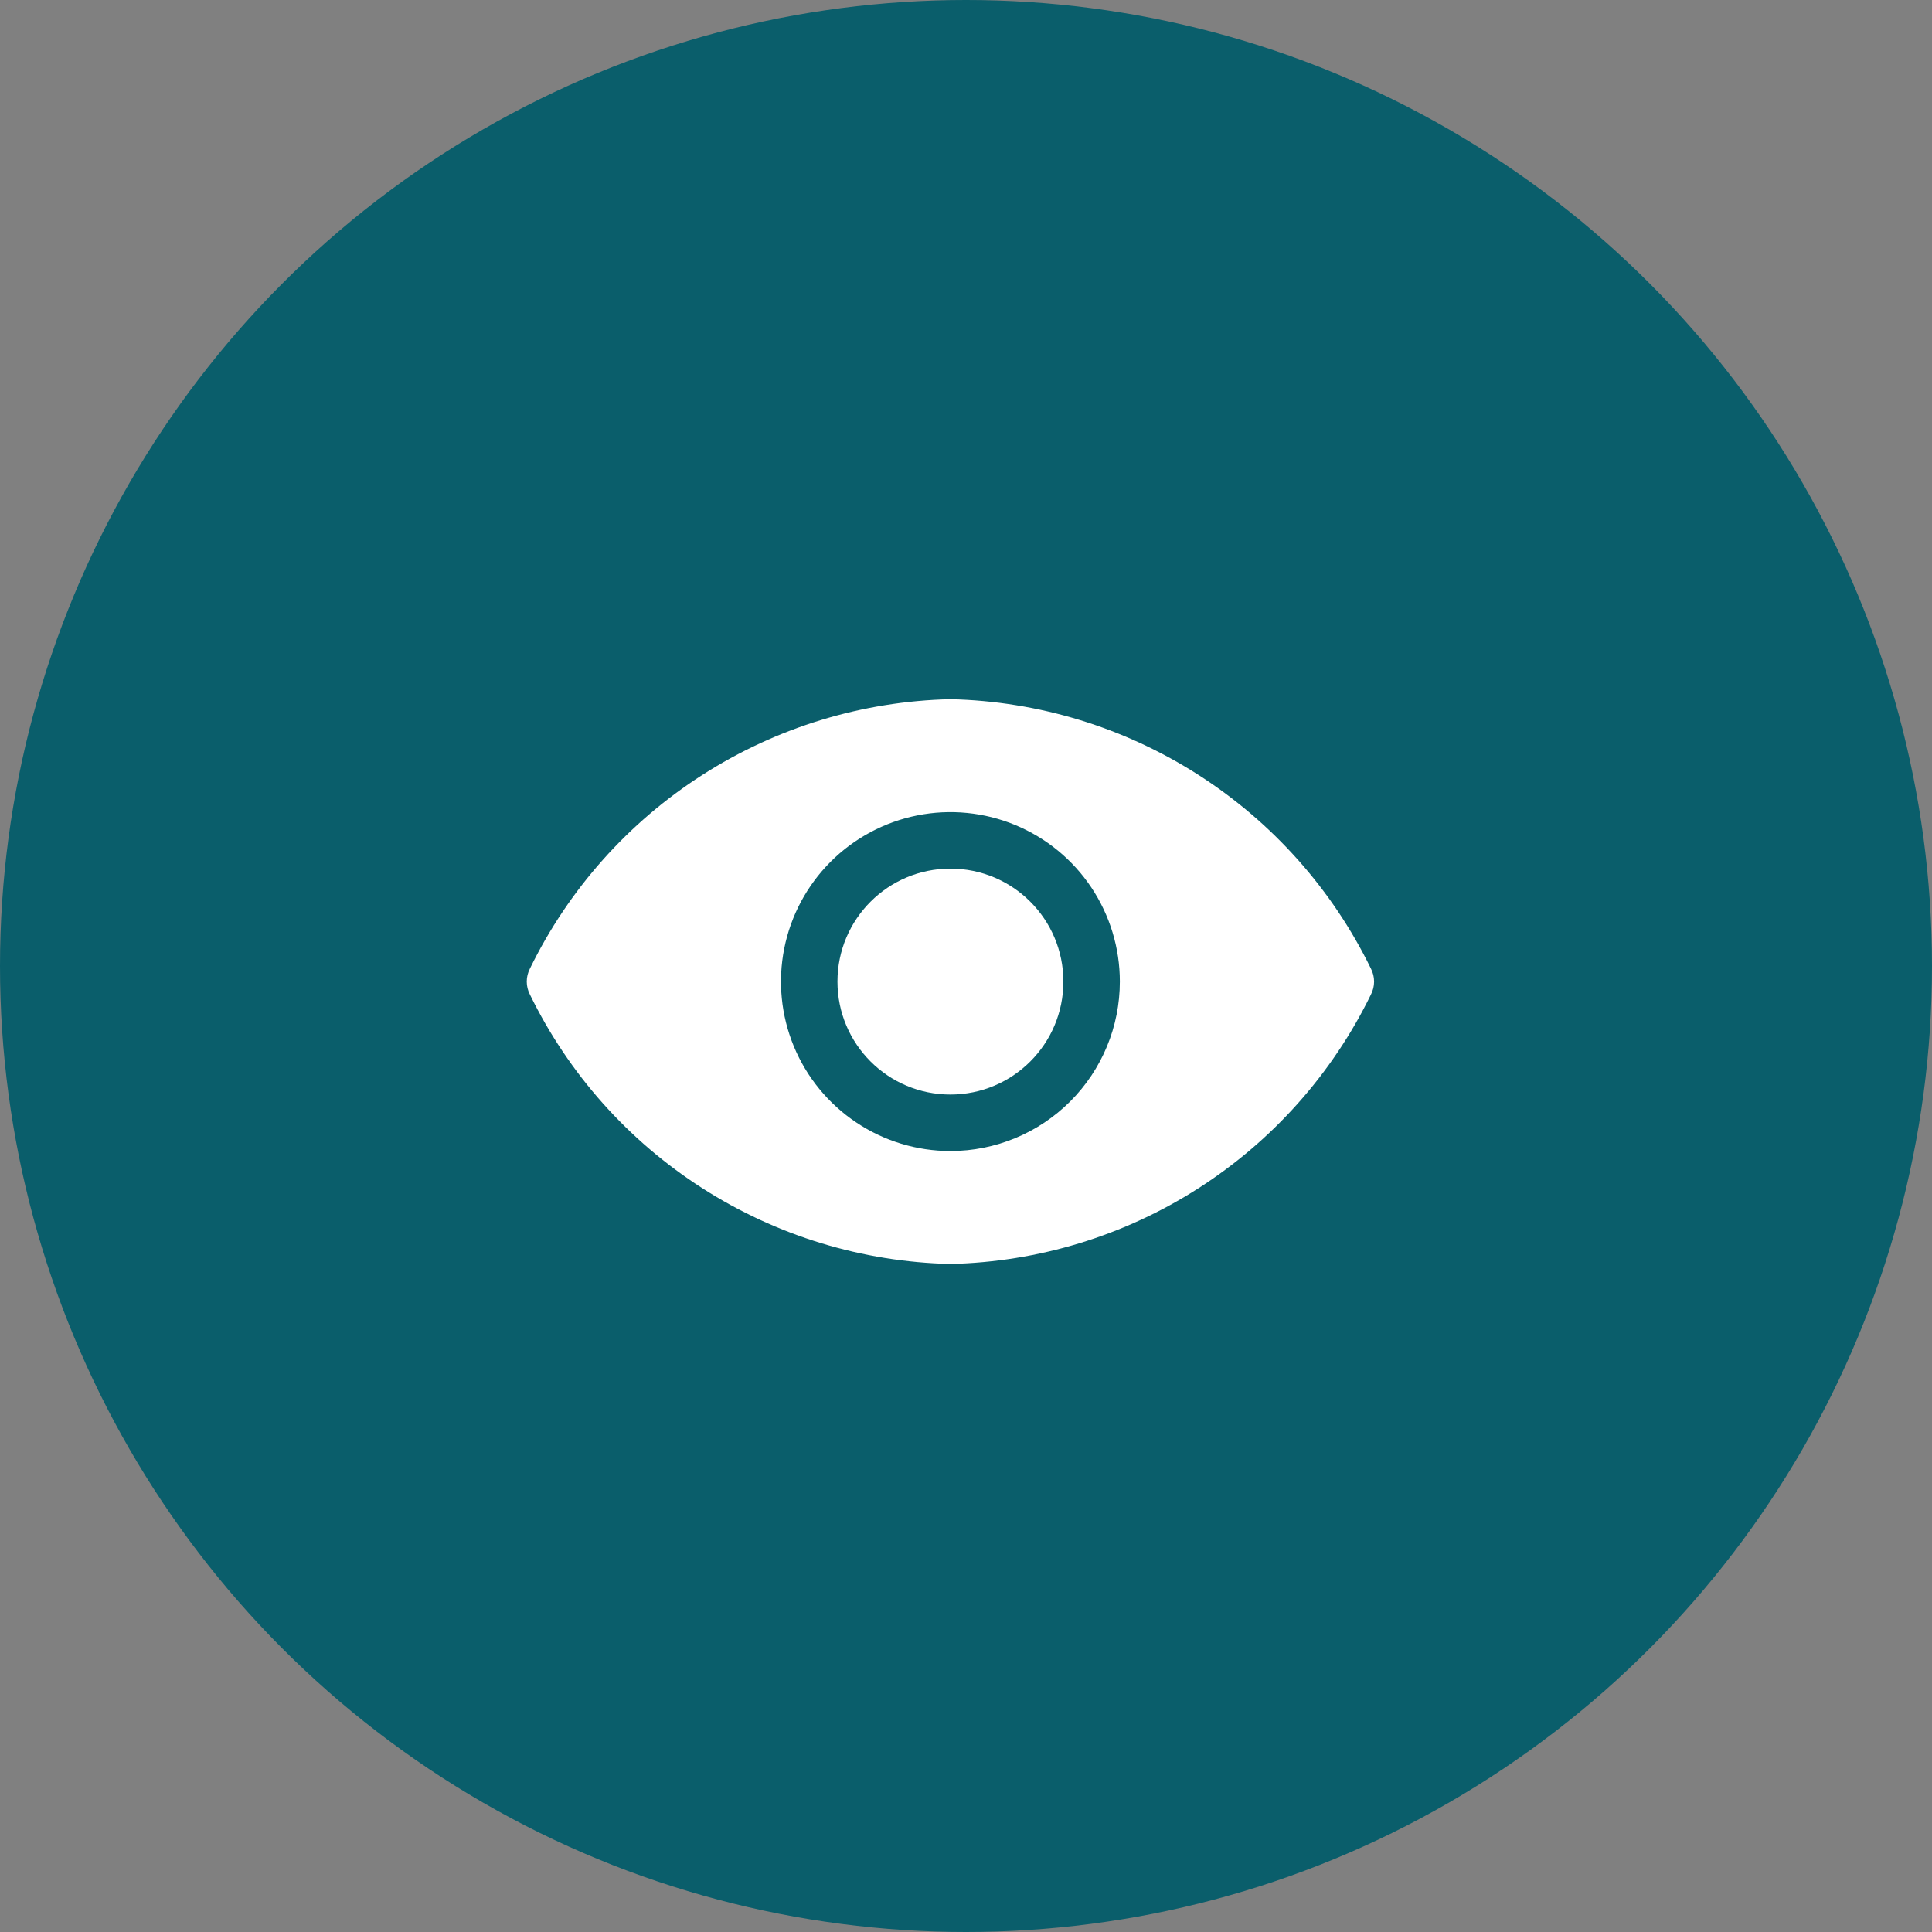
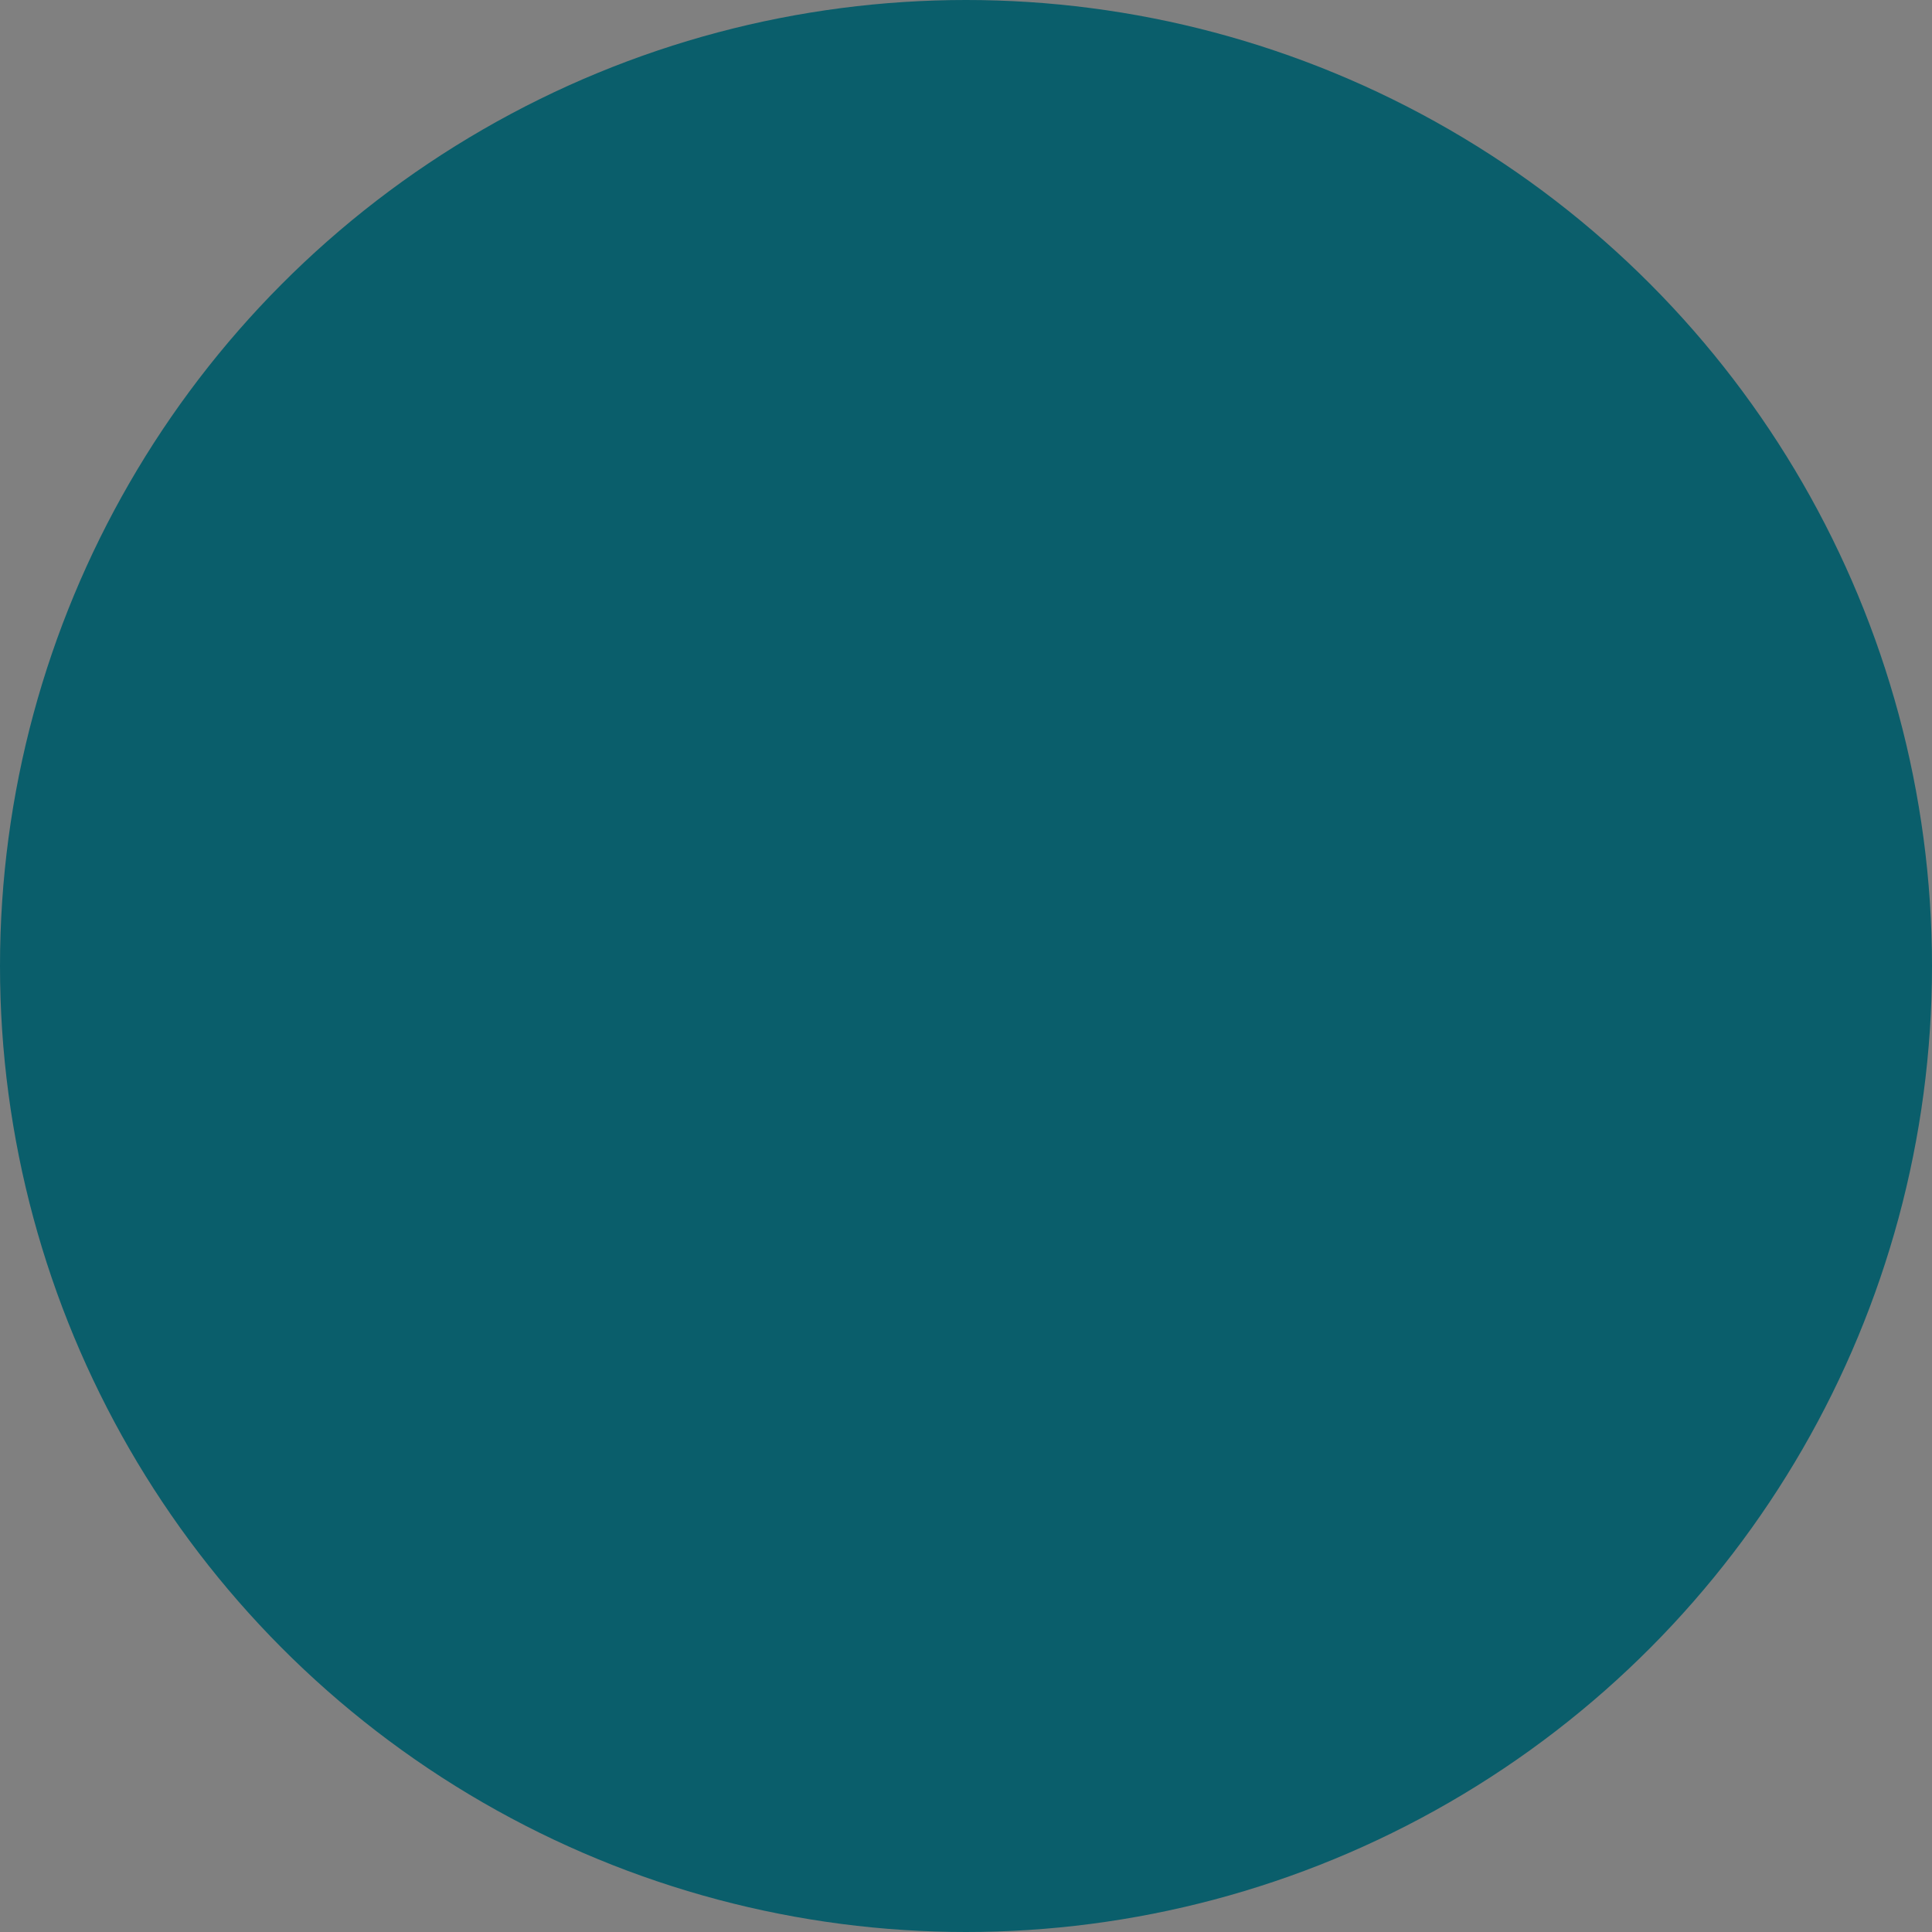
<svg xmlns="http://www.w3.org/2000/svg" width="62" height="62" viewBox="0 0 62 62" fill="none">
  <rect x="0" y="0" width="62" height="62" fill="#808080" stroke="none" />
  <circle cx="31" cy="31" r="31" fill="#0A5E6B" />
  <g clip-path="url(#clip0_1399_127)">
-     <path d="M17.812 23.344C18.053 23.344 18.283 23.248 18.453 23.078C18.623 22.908 18.719 22.678 18.719 22.438V19.719H21.438C21.678 19.719 21.908 19.623 22.078 19.453C22.248 19.283 22.344 19.053 22.344 18.812C22.344 18.572 22.248 18.342 22.078 18.172C21.908 18.002 21.678 17.906 21.438 17.906H17.812C17.572 17.906 17.342 18.002 17.172 18.172C17.002 18.342 16.906 18.572 16.906 18.812V22.438C16.906 22.678 17.002 22.908 17.172 23.078C17.342 23.248 17.572 23.344 17.812 23.344Z" fill="white" />
    <path d="M39.562 19.719H42.281V22.438C42.281 22.678 42.377 22.908 42.547 23.078C42.717 23.248 42.947 23.344 43.188 23.344C43.428 23.344 43.658 23.248 43.828 23.078C43.998 22.908 44.094 22.678 44.094 22.438V18.812C44.094 18.572 43.998 18.342 43.828 18.172C43.658 18.002 43.428 17.906 43.188 17.906H39.562C39.322 17.906 39.092 18.002 38.922 18.172C38.752 18.342 38.656 18.572 38.656 18.812C38.656 19.053 38.752 19.283 38.922 19.453C39.092 19.623 39.322 19.719 39.562 19.719Z" fill="white" />
-     <path d="M21.438 43.281H18.719V40.562C18.719 40.322 18.623 40.092 18.453 39.922C18.283 39.752 18.053 39.656 17.812 39.656C17.572 39.656 17.342 39.752 17.172 39.922C17.002 40.092 16.906 40.322 16.906 40.562V44.188C16.906 44.428 17.002 44.658 17.172 44.828C17.342 44.998 17.572 45.094 17.812 45.094H21.438C21.678 45.094 21.908 44.998 22.078 44.828C22.248 44.658 22.344 44.428 22.344 44.188C22.344 43.947 22.248 43.717 22.078 43.547C21.908 43.377 21.678 43.281 21.438 43.281Z" fill="white" />
-     <path d="M43.188 39.656C42.947 39.656 42.717 39.752 42.547 39.922C42.377 40.092 42.281 40.322 42.281 40.562V43.281H39.562C39.322 43.281 39.092 43.377 38.922 43.547C38.752 43.717 38.656 43.947 38.656 44.188C38.656 44.428 38.752 44.658 38.922 44.828C39.092 44.998 39.322 45.094 39.562 45.094H43.188C43.428 45.094 43.658 44.998 43.828 44.828C43.998 44.658 44.094 44.428 44.094 44.188V40.562C44.094 40.322 43.998 40.092 43.828 39.922C43.658 39.752 43.428 39.656 43.188 39.656Z" fill="white" />
-     <path d="M30.5 35.125C32.502 35.125 34.125 33.502 34.125 31.5C34.125 29.498 32.502 27.875 30.5 27.875C28.498 27.875 26.875 29.498 26.875 31.5C26.875 33.502 28.498 35.125 30.5 35.125Z" fill="white" />
-     <path d="M43.994 31.917C44.061 31.788 44.096 31.645 44.096 31.5C44.096 31.355 44.061 31.212 43.994 31.083C42.754 28.543 40.84 26.392 38.46 24.868C36.08 23.343 33.326 22.502 30.5 22.438C27.674 22.502 24.92 23.343 22.54 24.868C20.16 26.392 18.245 28.543 17.006 31.083C16.939 31.212 16.904 31.355 16.904 31.5C16.904 31.645 16.939 31.788 17.006 31.917C18.245 34.457 20.16 36.608 22.54 38.132C24.92 39.657 27.674 40.498 30.5 40.562C33.326 40.498 36.08 39.657 38.46 38.132C40.84 36.608 42.754 34.457 43.994 31.917V31.917ZM30.5 36.938C29.424 36.938 28.373 36.619 27.479 36.021C26.585 35.424 25.888 34.574 25.476 33.581C25.065 32.587 24.957 31.494 25.167 30.439C25.377 29.384 25.895 28.416 26.655 27.655C27.416 26.895 28.384 26.377 29.439 26.167C30.494 25.957 31.587 26.065 32.581 26.476C33.574 26.888 34.424 27.585 35.021 28.479C35.618 29.373 35.937 30.425 35.937 31.5C35.937 32.942 35.365 34.325 34.345 35.345C33.325 36.365 31.942 36.938 30.5 36.938Z" fill="white" />
+     <path d="M30.5 35.125C34.125 29.498 32.502 27.875 30.5 27.875C28.498 27.875 26.875 29.498 26.875 31.5C26.875 33.502 28.498 35.125 30.5 35.125Z" fill="white" />
  </g>
  <defs>
    <clipPath id="clip0_1399_127">
-       <rect x="16" y="17" width="29" height="29" rx="14.5" fill="white" />
-     </clipPath>
+       </clipPath>
  </defs>
</svg>